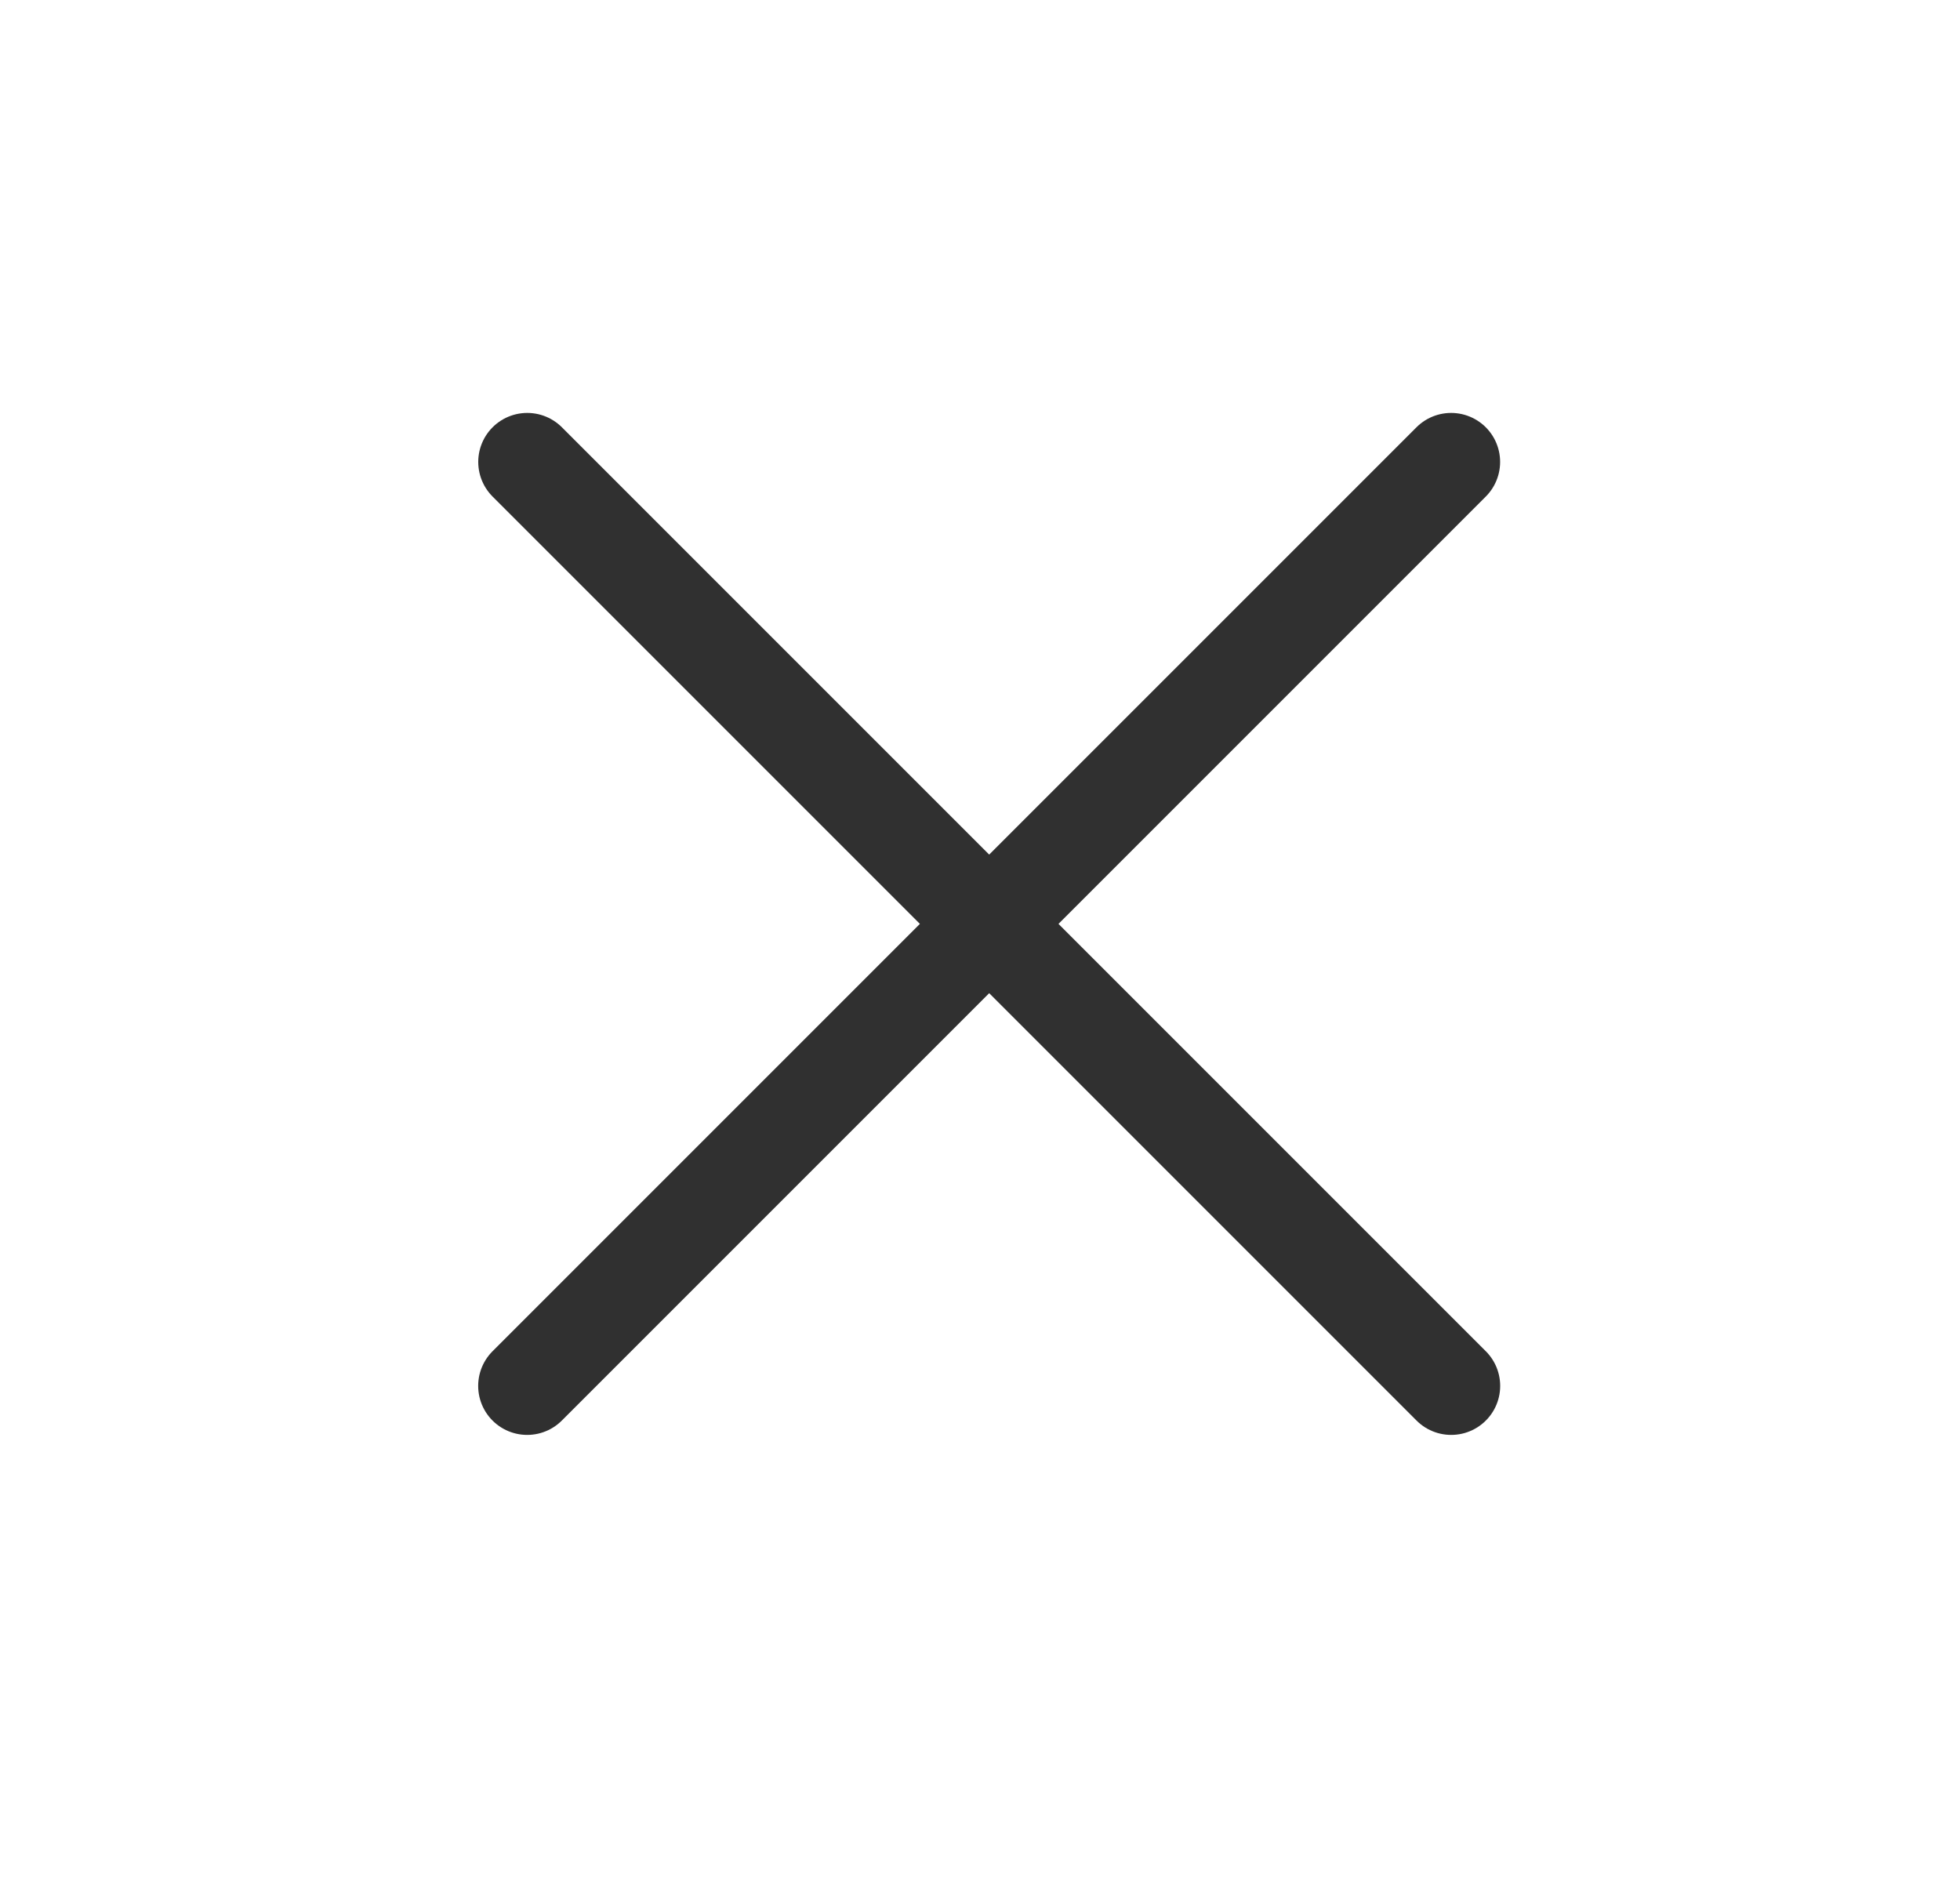
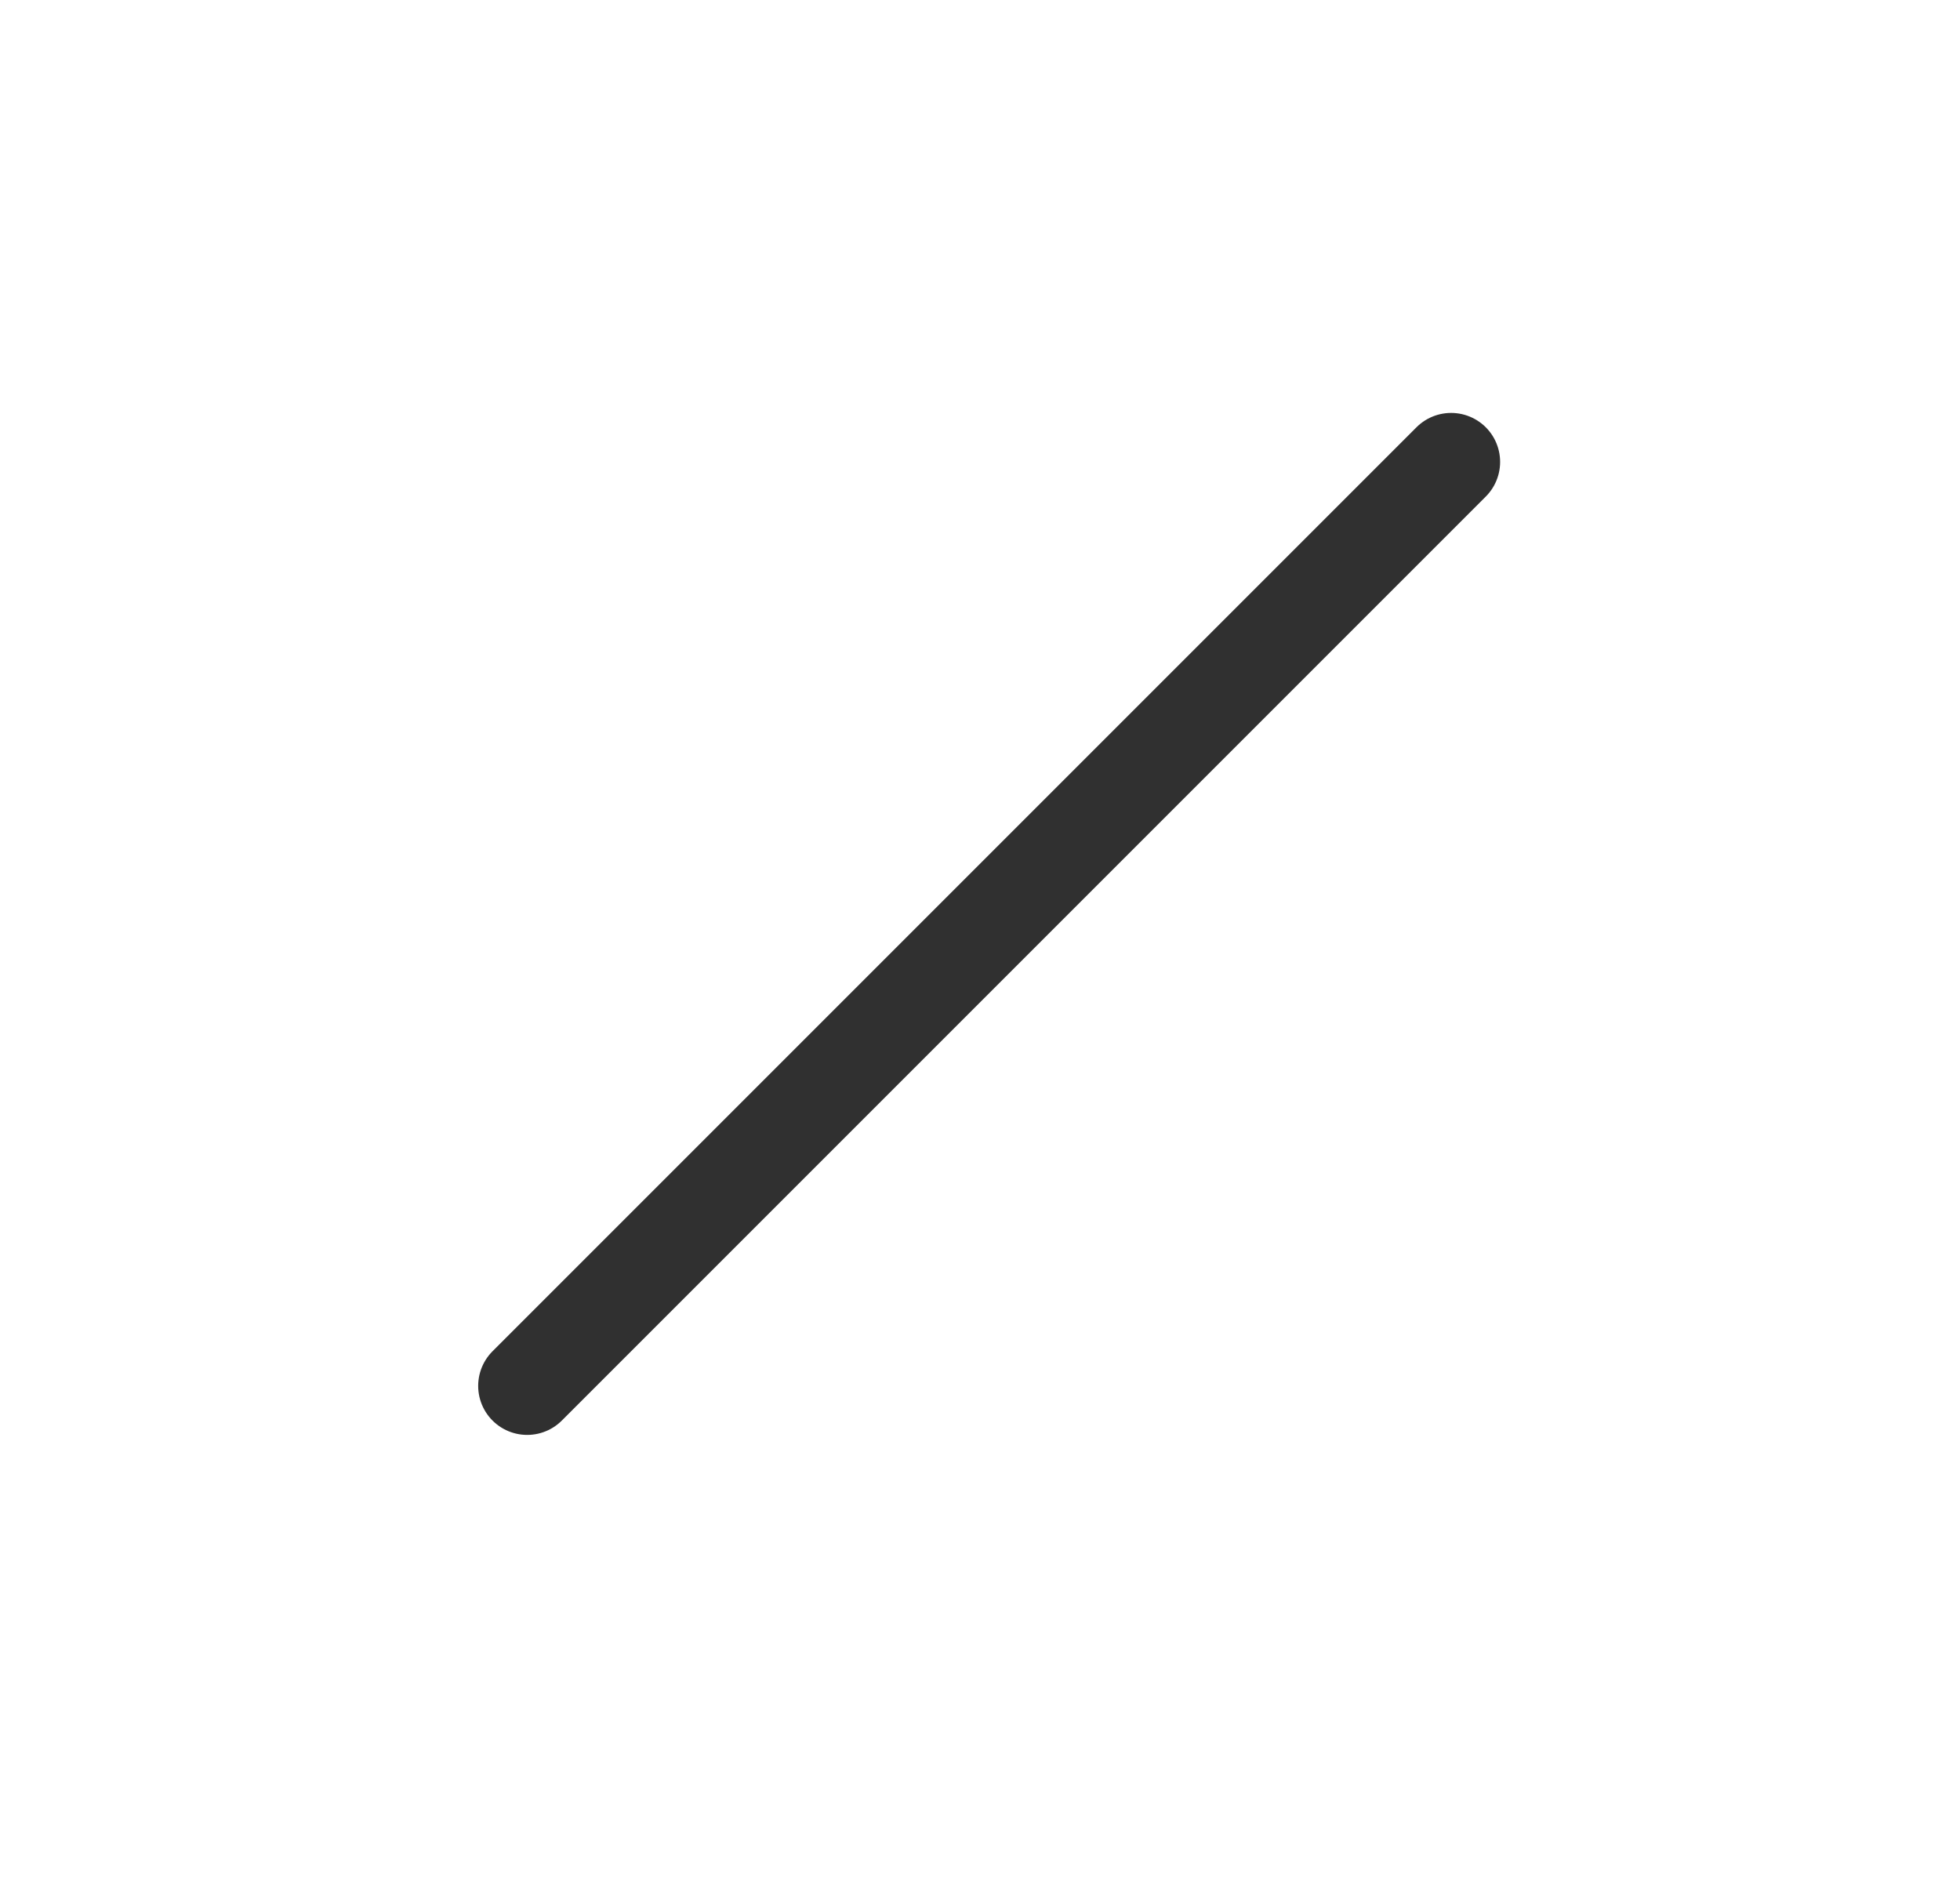
<svg xmlns="http://www.w3.org/2000/svg" width="30" height="29" viewBox="0 0 30 29" fill="none">
  <path d="M22.211 7.07L8.069 21.212" stroke="#303030" stroke-width="1.5" stroke-linecap="round" stroke-linejoin="round" />
-   <path d="M8.07 7.07L22.212 21.212" stroke="#303030" stroke-width="1.5" stroke-linecap="round" stroke-linejoin="round" />
</svg>